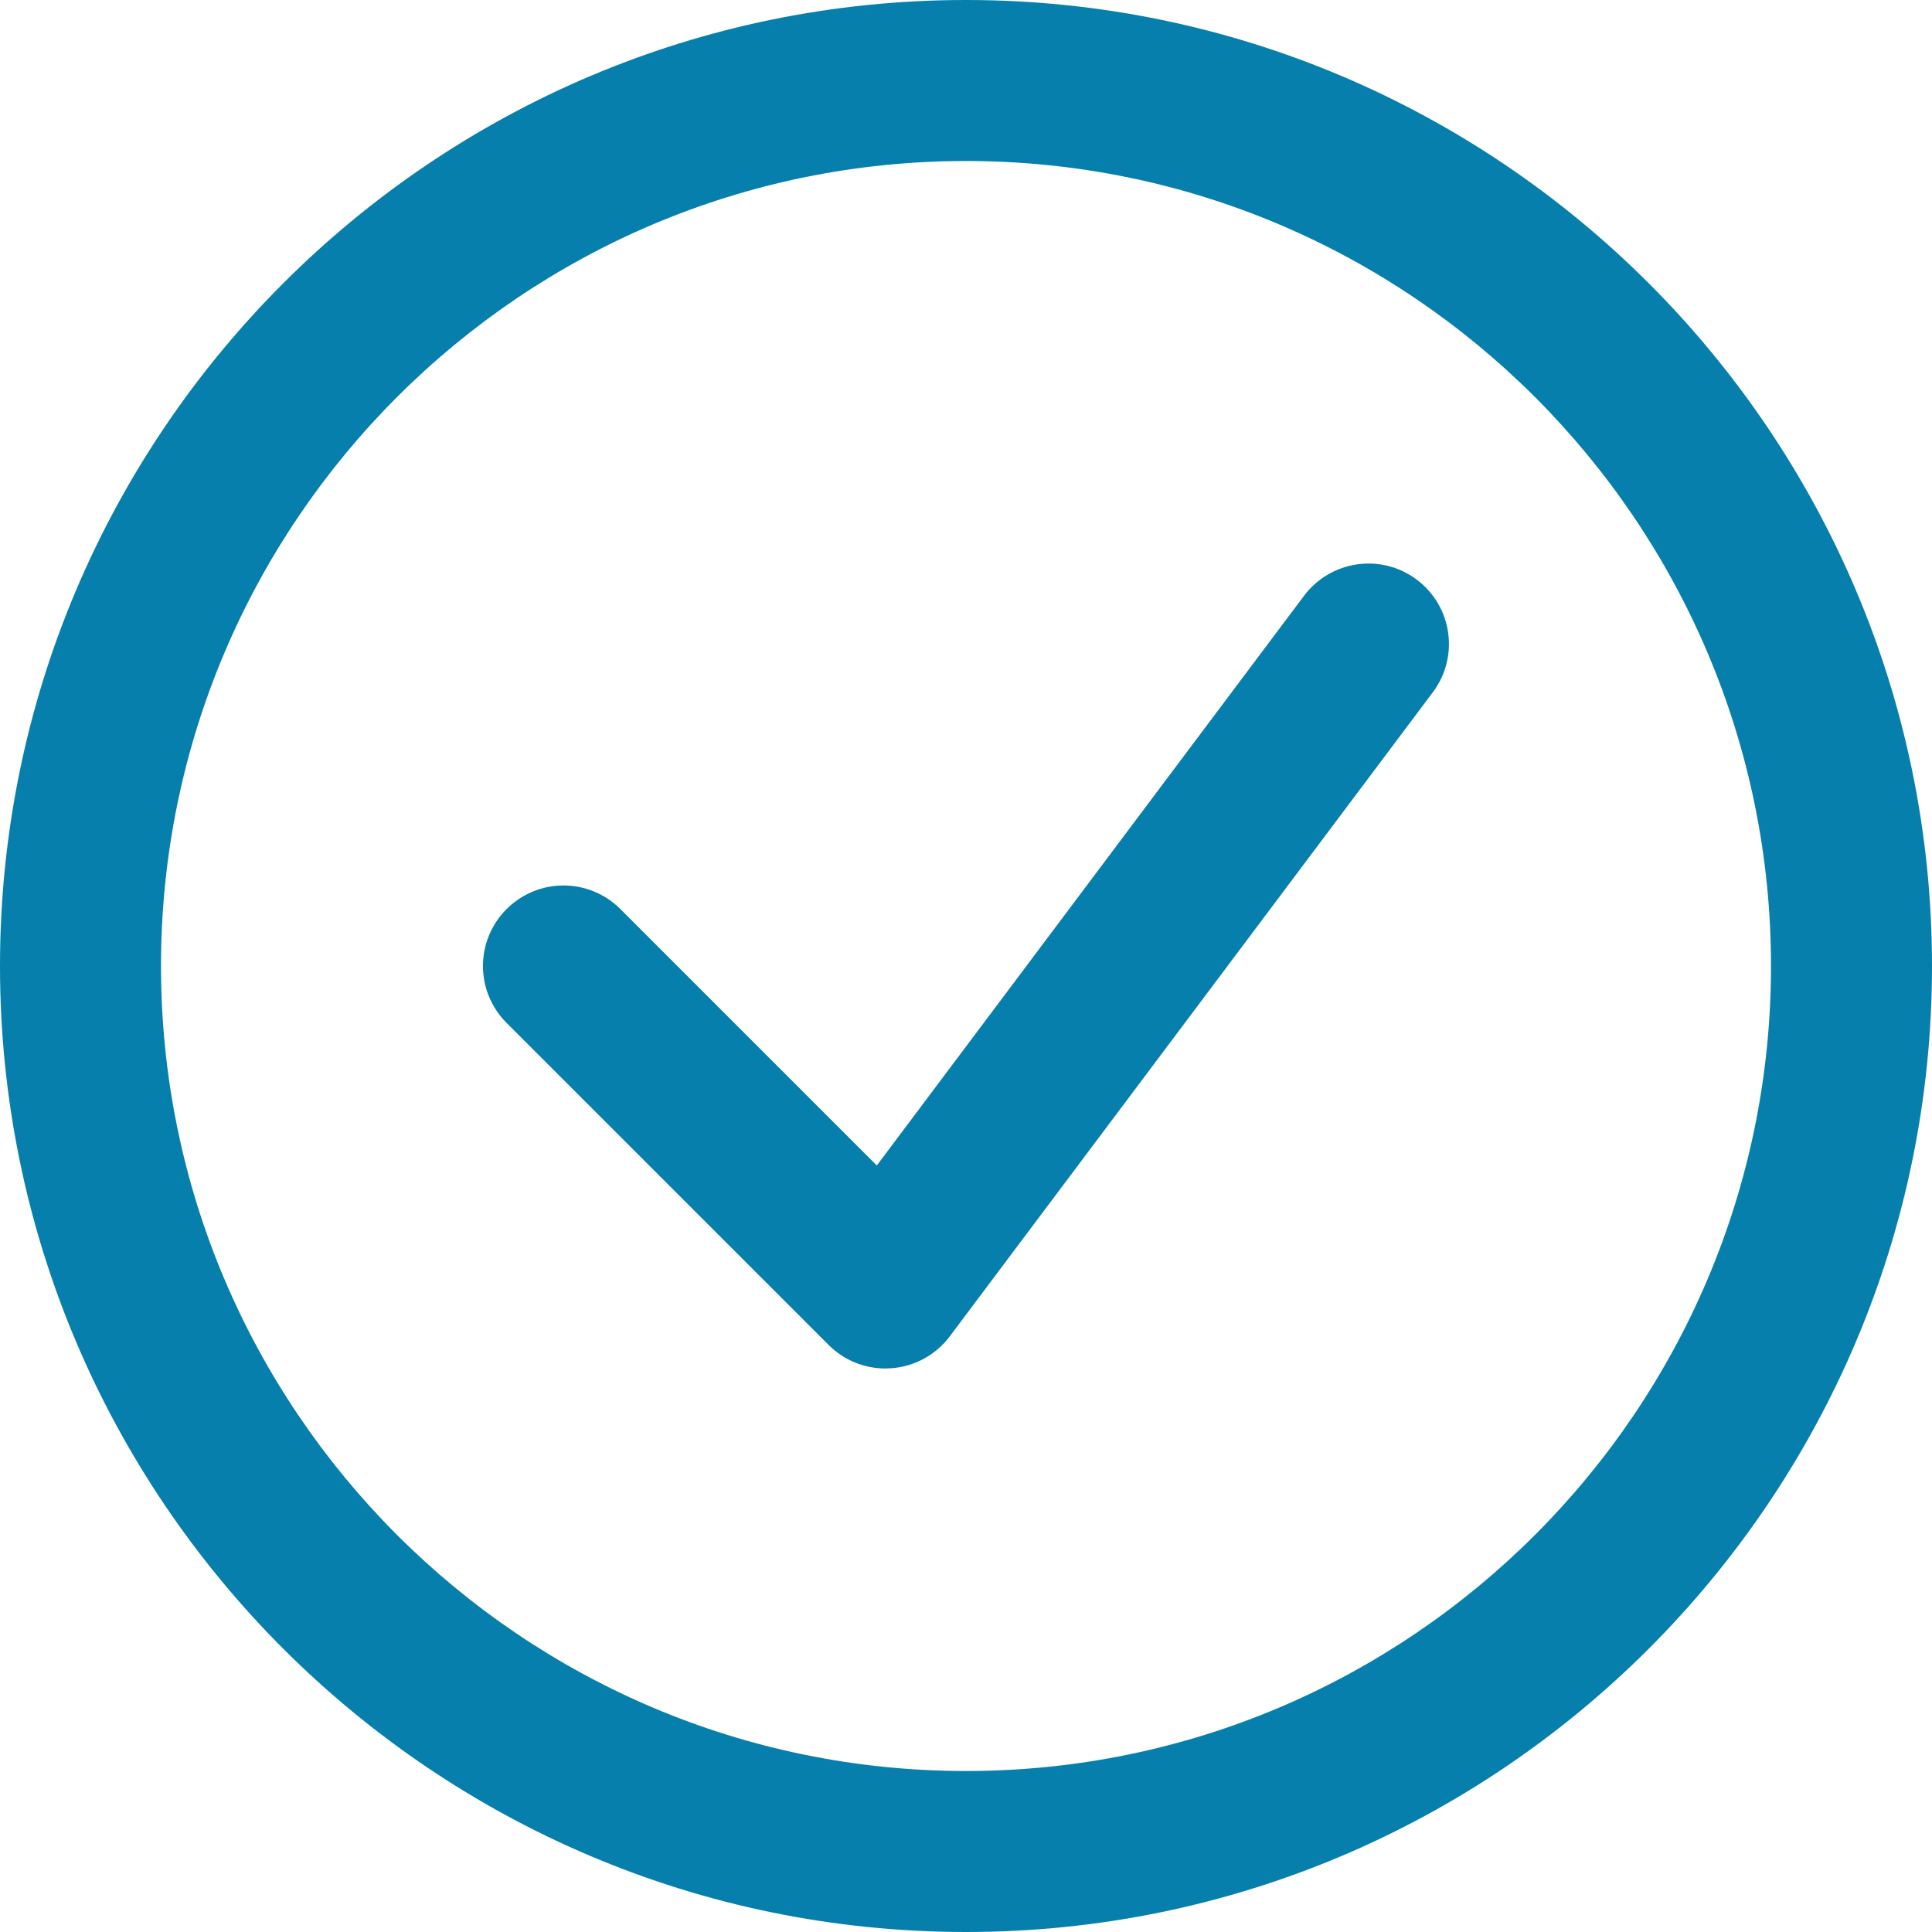
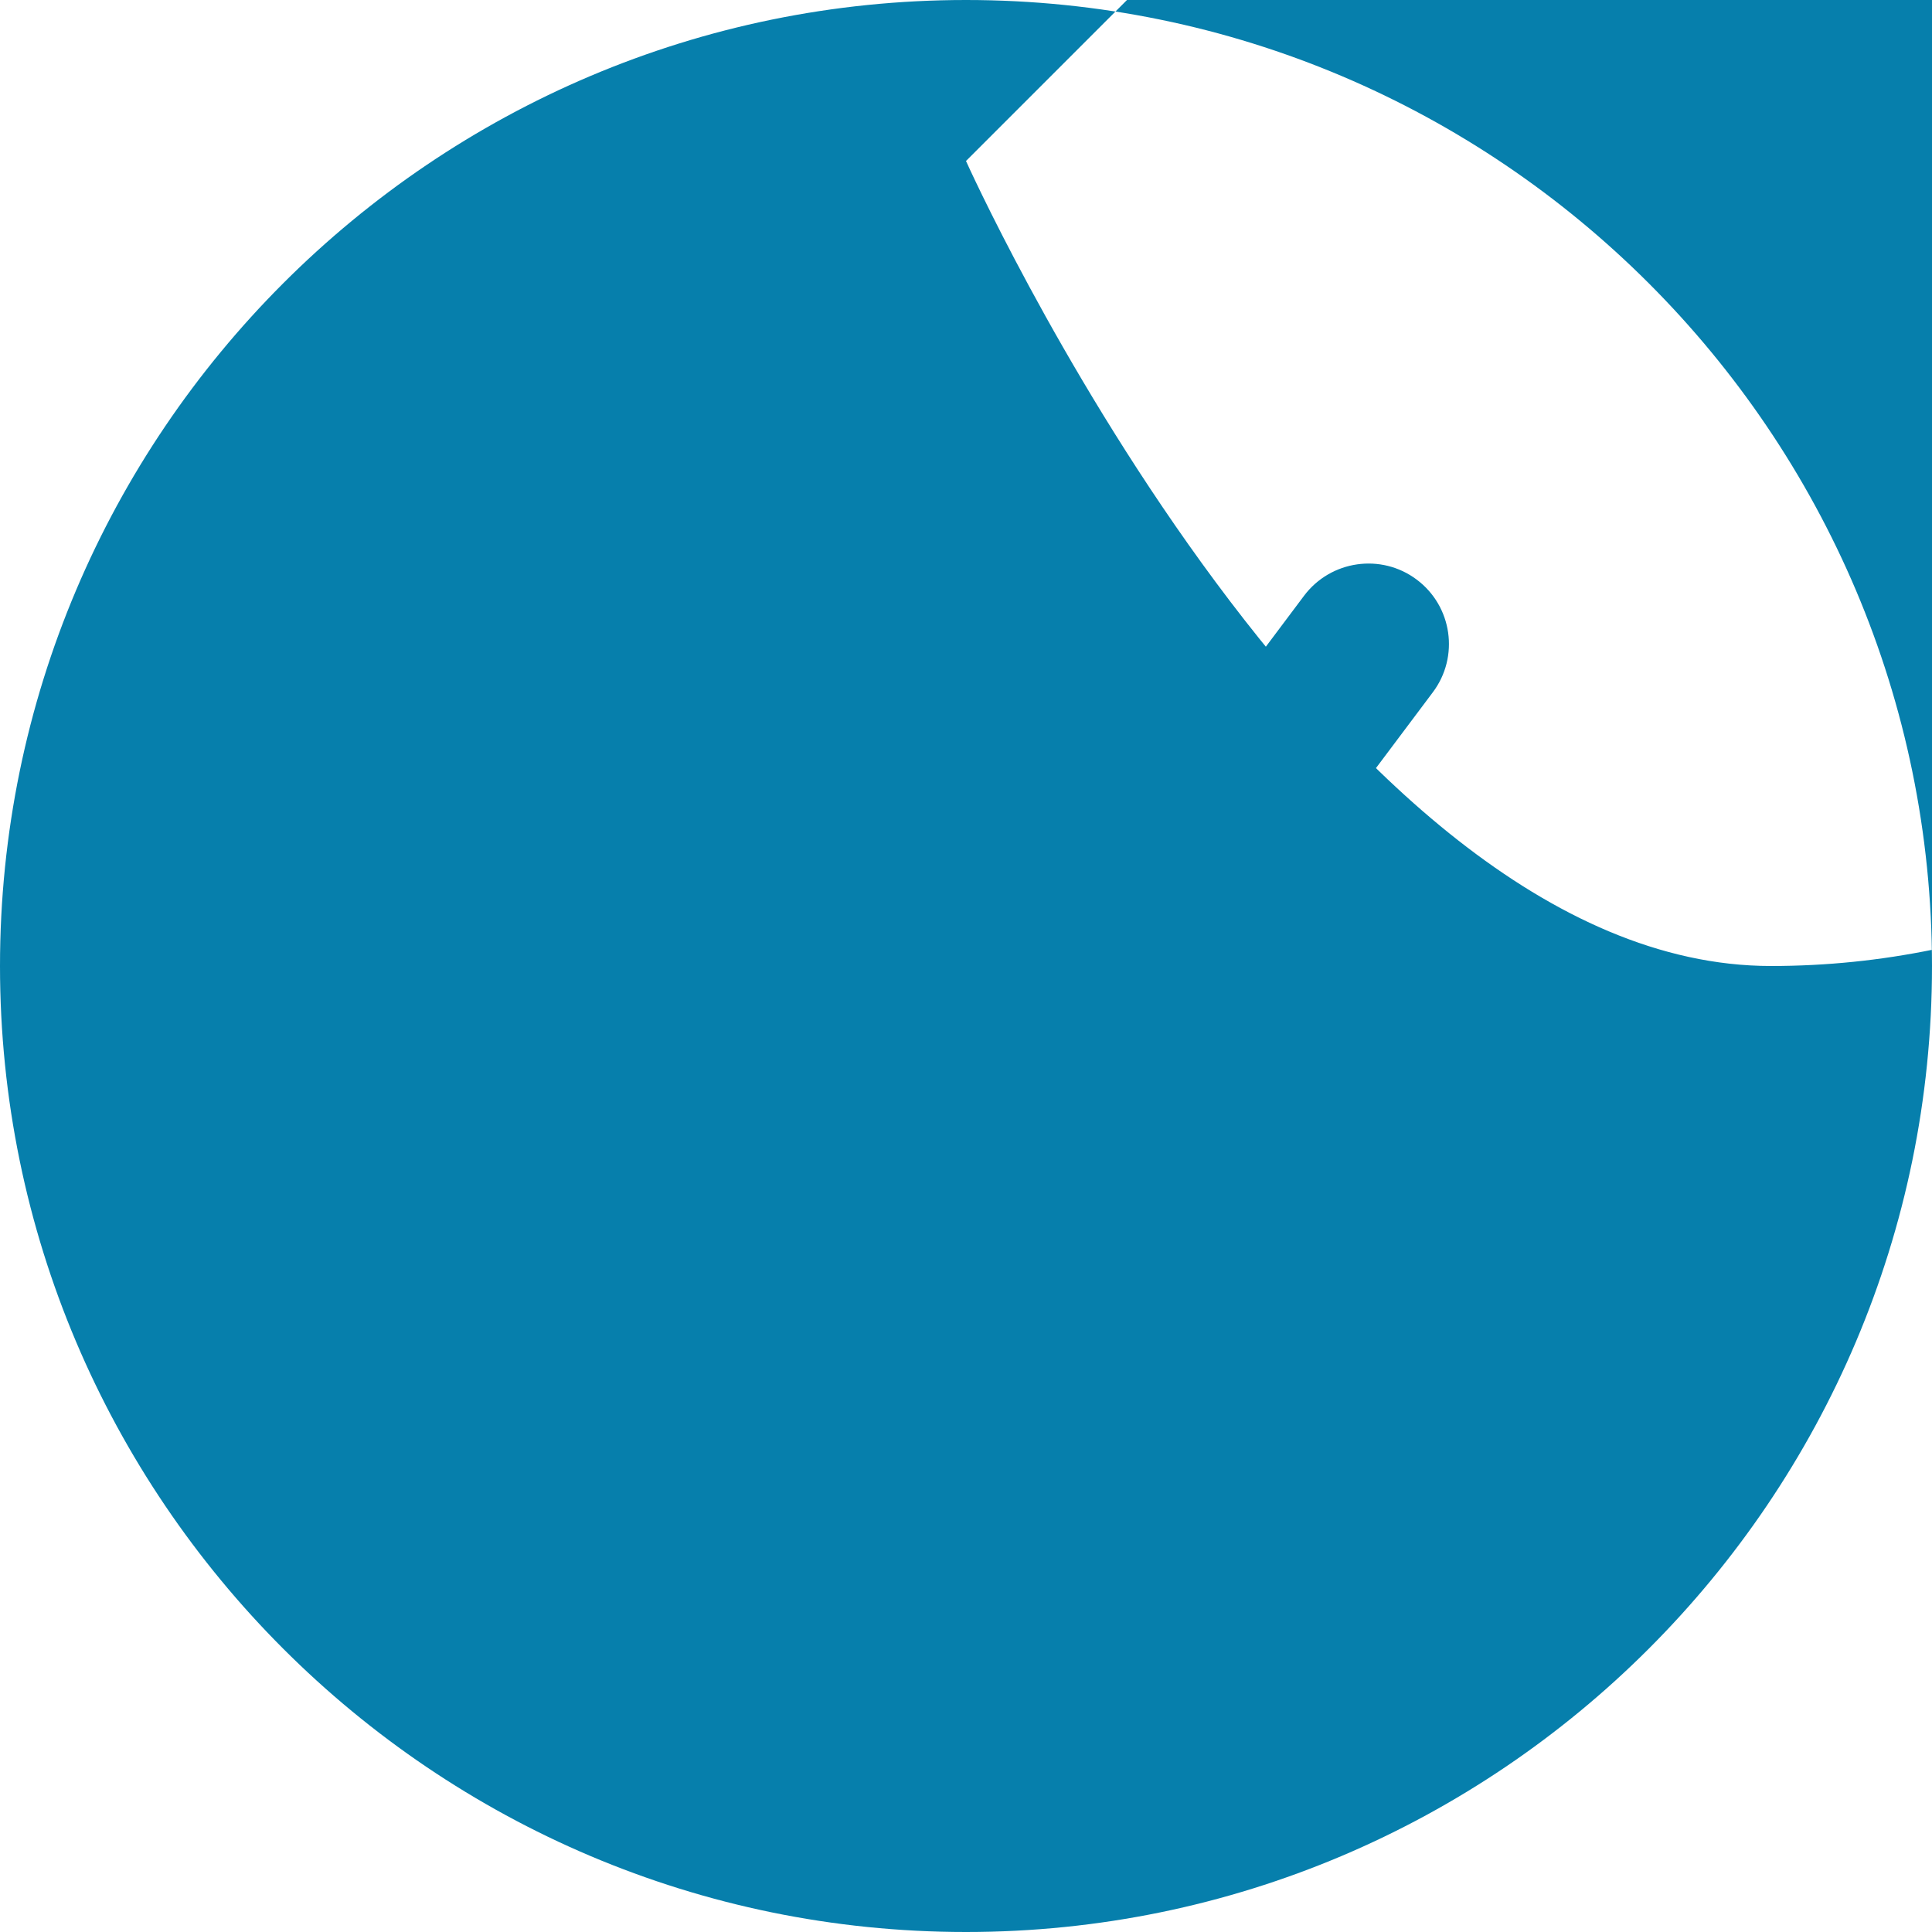
<svg xmlns="http://www.w3.org/2000/svg" width="1600" height="1600" viewBox="0 0 1200 1200">
-   <path fill="#067fac" d="M600 1200C269.15 1200 0 930.85 0 600S269.15 0 600 0s600 269.15 600 600-269.15 600-600 600zm0-1100c-275.7 0-500 224.3-500 500s224.3 500 500 500 500-224.3 500-500-224.3-500-500-500zm-50 750c-13.199 0-25.949-5.199-35.352-14.648l-200-200c-19.551-19.551-19.551-51.148 0-70.699s51.148-19.551 70.699 0l159.25 159.25 265.4-353.9c16.551-22 47.898-26.551 69.949-10 22.102 16.551 26.602 47.898 10 70l-300 400c-8.699 11.602-22 18.852-36.449 19.852l-3.5.148z" />
+   <path fill="#067fac" d="M600 1200C269.15 1200 0 930.85 0 600S269.15 0 600 0s600 269.15 600 600-269.15 600-600 600zm0-1100s224.3 500 500 500 500-224.3 500-500-224.3-500-500-500zm-50 750c-13.199 0-25.949-5.199-35.352-14.648l-200-200c-19.551-19.551-19.551-51.148 0-70.699s51.148-19.551 70.699 0l159.25 159.25 265.4-353.9c16.551-22 47.898-26.551 69.949-10 22.102 16.551 26.602 47.898 10 70l-300 400c-8.699 11.602-22 18.852-36.449 19.852l-3.5.148z" />
</svg>